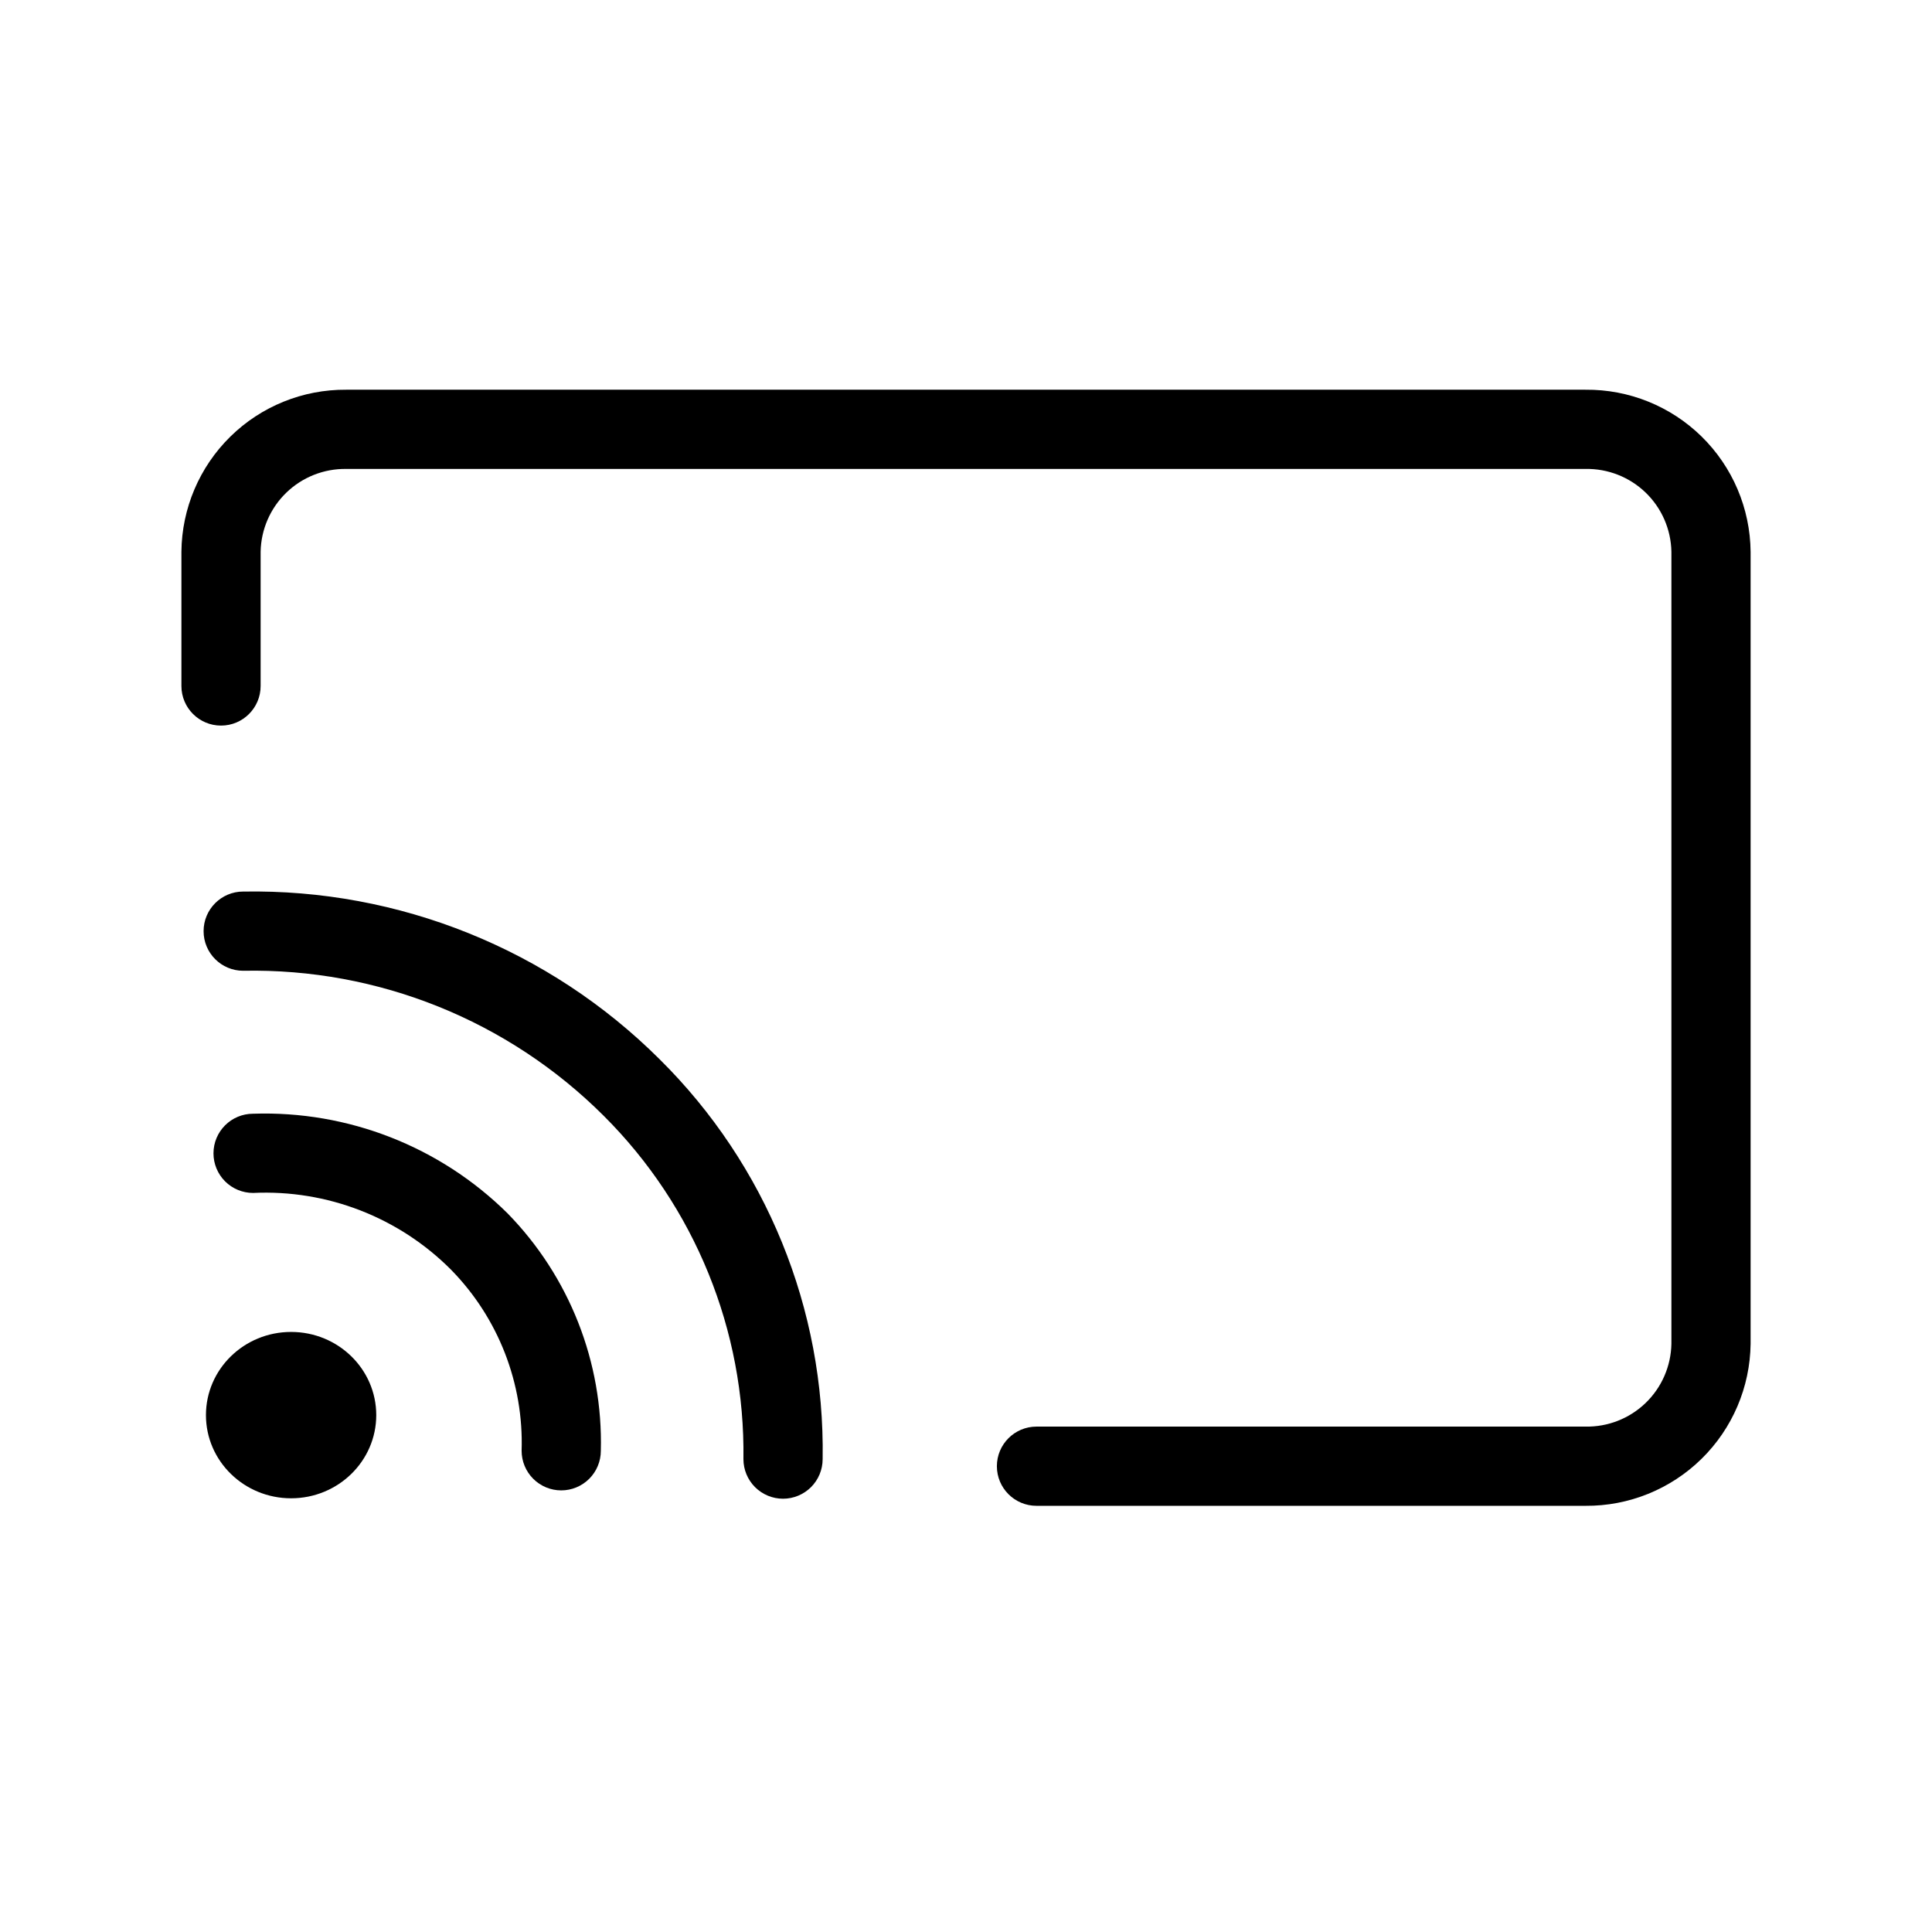
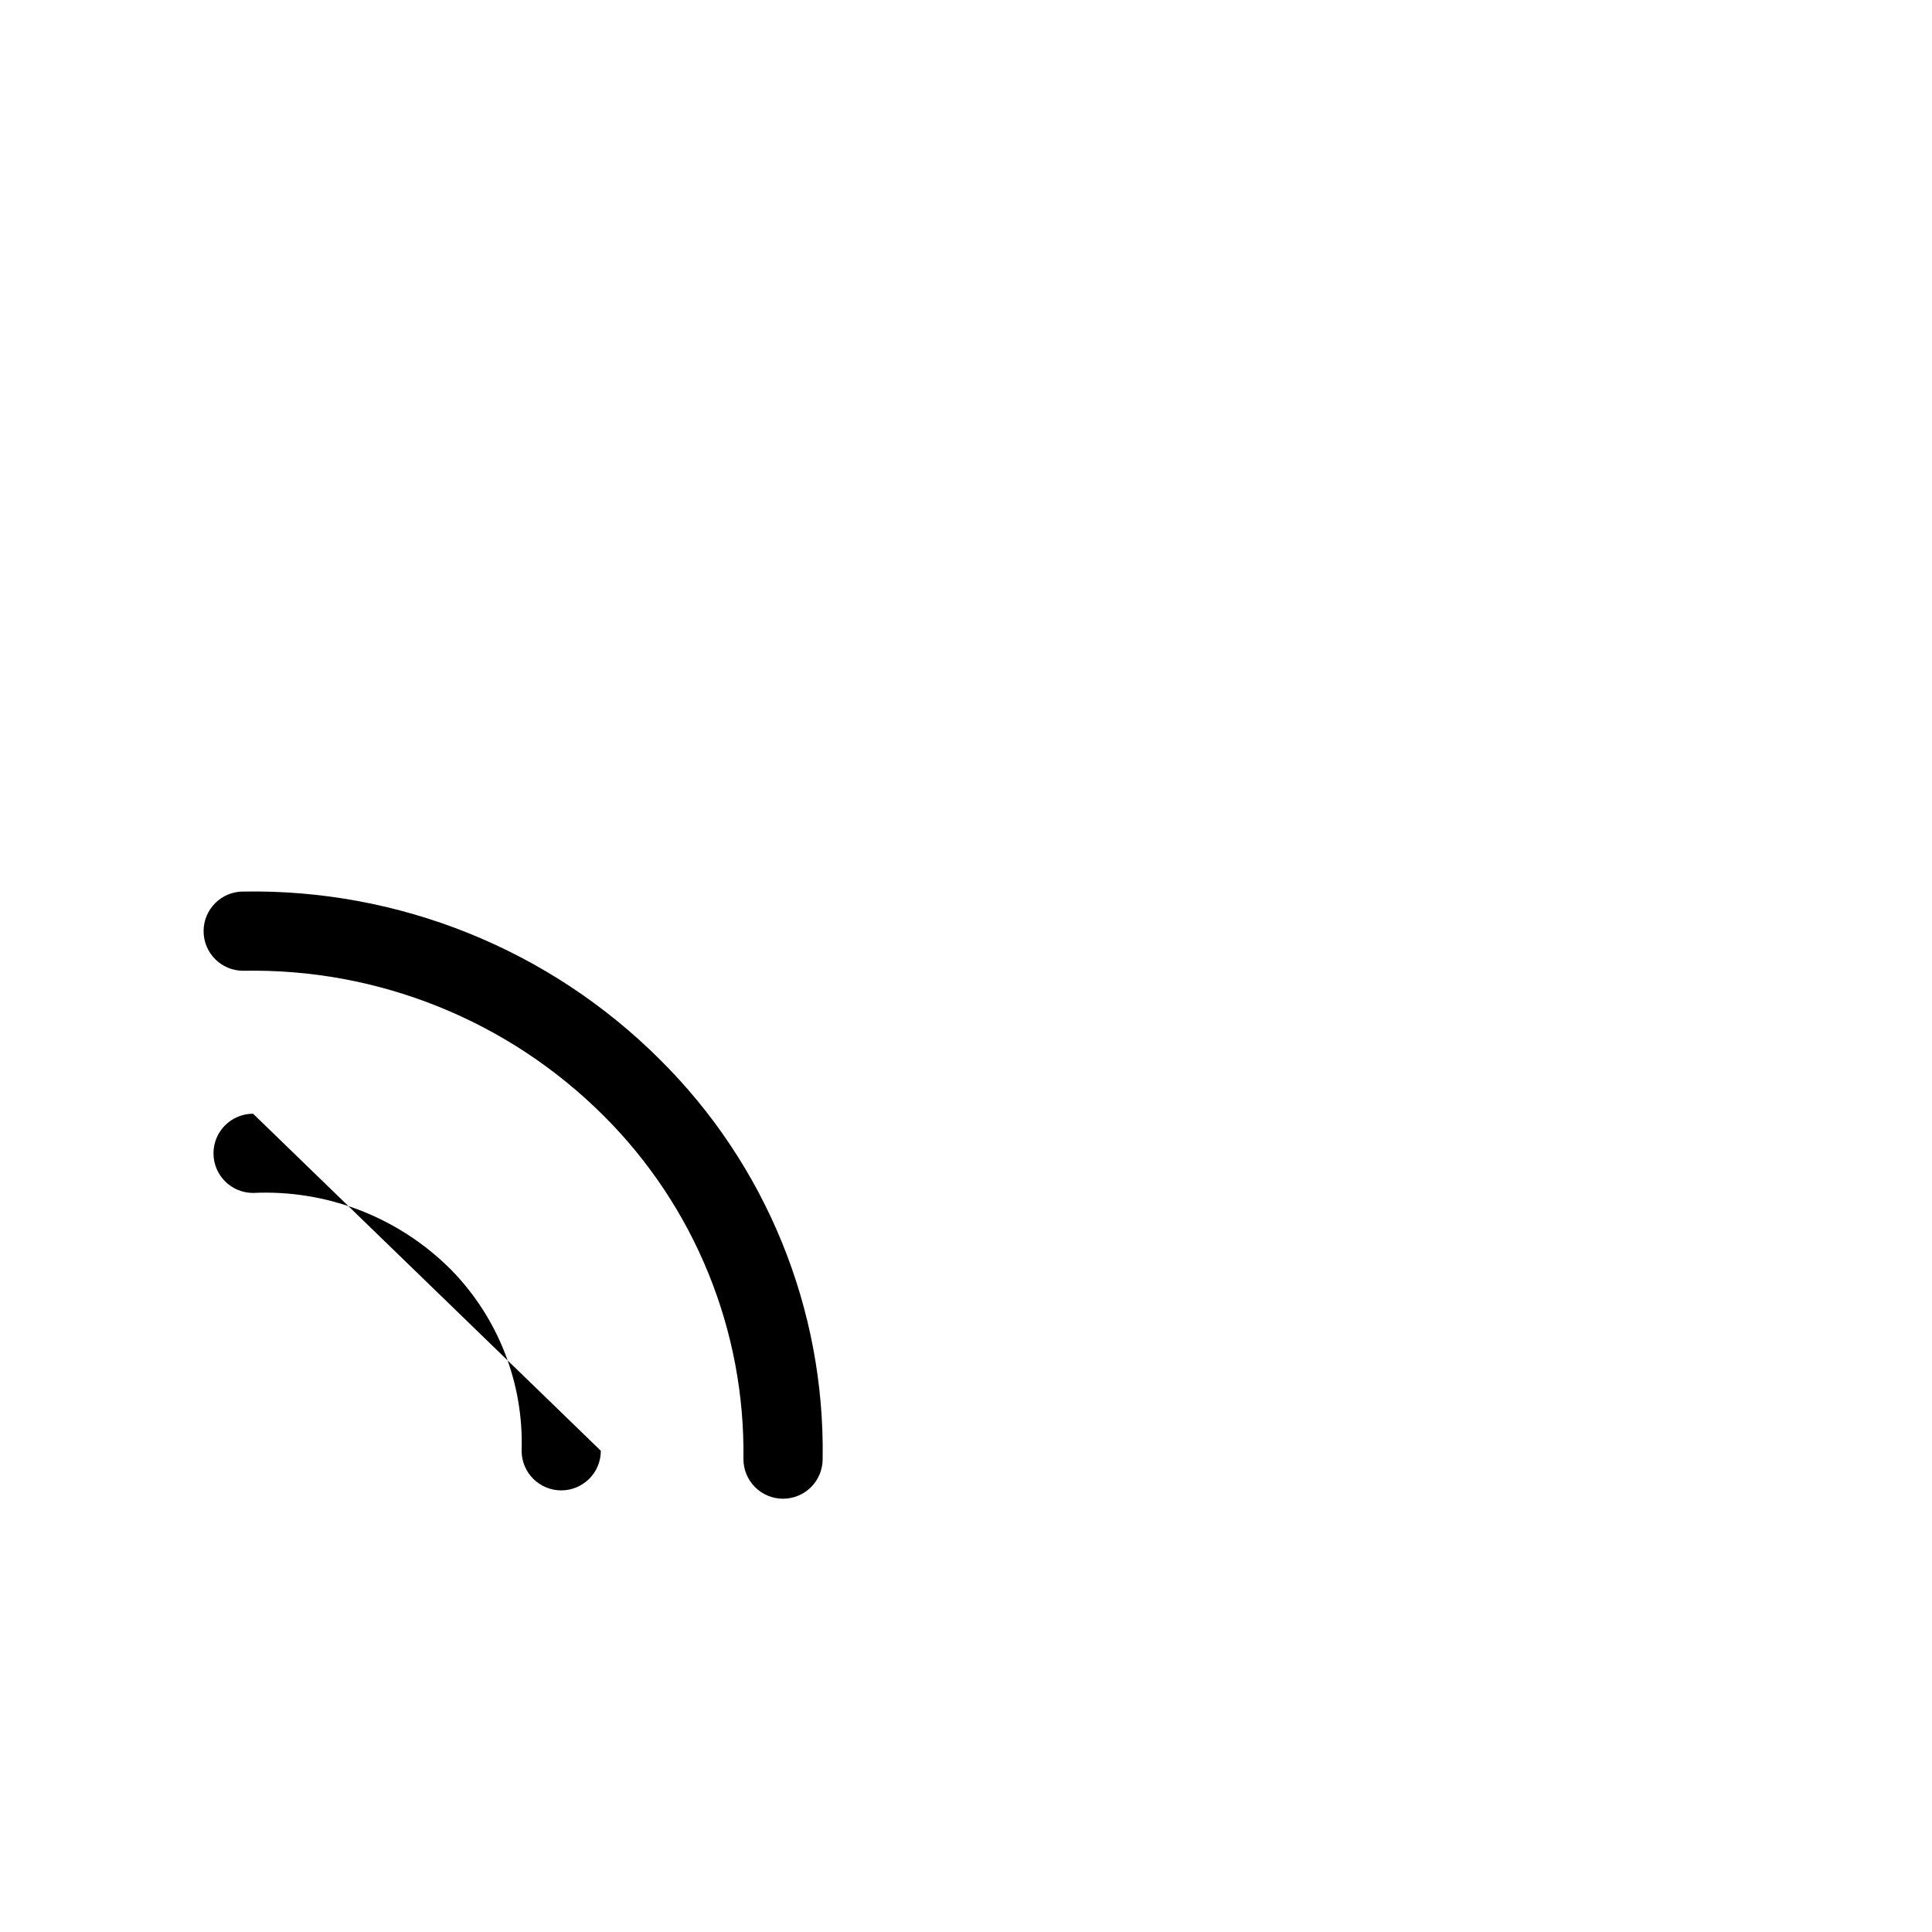
<svg xmlns="http://www.w3.org/2000/svg" fill="#000000" width="800px" height="800px" version="1.1" viewBox="144 144 512 512">
  <g>
    <path d="m208.45 380.27c-5.797 0-10.496 4.699-10.496 10.496s4.699 10.496 10.496 10.496c35.734-0.707 70.219 13.164 95.516 38.414 24.16 24.07 37.527 56.902 37.051 91.004 0 2.781 1.105 5.453 3.074 7.422 1.969 1.965 4.637 3.074 7.422 3.074 2.781 0 5.453-1.109 7.422-3.074 1.969-1.969 3.074-4.641 3.074-7.422 0.645-39.758-14.977-78.051-43.246-106.01-29.246-29.117-69.047-45.133-110.31-44.398z" />
-     <path d="m211.07 439.15c-5.797 0-10.496 4.699-10.496 10.496 0 2.785 1.105 5.453 3.074 7.422s4.637 3.074 7.422 3.074c19.586-0.934 38.648 6.465 52.48 20.363 12.512 12.77 19.262 30.098 18.684 47.965 0 2.785 1.105 5.453 3.074 7.422s4.637 3.074 7.422 3.074c2.781 0 5.453-1.105 7.422-3.074s3.074-4.637 3.074-7.422c0.602-23.477-8.336-46.199-24.773-62.977-17.887-17.664-42.258-27.188-67.383-26.344z" />
-     <path d="m243.71 519.02c0 12.172-10.102 22.043-22.566 22.043-12.461 0-22.566-9.871-22.566-22.043 0-12.172 10.105-22.043 22.566-22.043 12.465 0 22.566 9.871 22.566 22.043" />
-     <path d="m564.16 247.28h-328.42c-11.477-0.082-22.52 4.387-30.707 12.438-8.184 8.047-12.844 19.012-12.957 30.492v35.582c0 5.797 4.699 10.496 10.496 10.496s10.496-4.699 10.496-10.496v-35.582c0.113-5.91 2.559-11.539 6.809-15.648 4.25-4.113 9.953-6.375 15.863-6.289h328.42c5.93-0.113 11.66 2.137 15.934 6.25 4.269 4.113 6.734 9.758 6.844 15.688v209.92-0.004c-0.109 5.93-2.574 11.574-6.844 15.688-4.273 4.113-10.004 6.363-15.934 6.25h-145.48c-5.797 0-10.496 4.699-10.496 10.496s4.699 10.496 10.496 10.496h145.48c11.488 0.086 22.543-4.383 30.746-12.43 8.203-8.043 12.883-19.012 13.023-30.5v-209.92 0.004c-0.113-11.496-4.785-22.48-12.992-30.531-8.211-8.051-19.281-12.512-30.777-12.398z" />
+     <path d="m211.07 439.15c-5.797 0-10.496 4.699-10.496 10.496 0 2.785 1.105 5.453 3.074 7.422s4.637 3.074 7.422 3.074c19.586-0.934 38.648 6.465 52.48 20.363 12.512 12.77 19.262 30.098 18.684 47.965 0 2.785 1.105 5.453 3.074 7.422s4.637 3.074 7.422 3.074c2.781 0 5.453-1.105 7.422-3.074s3.074-4.637 3.074-7.422z" />
  </g>
</svg>